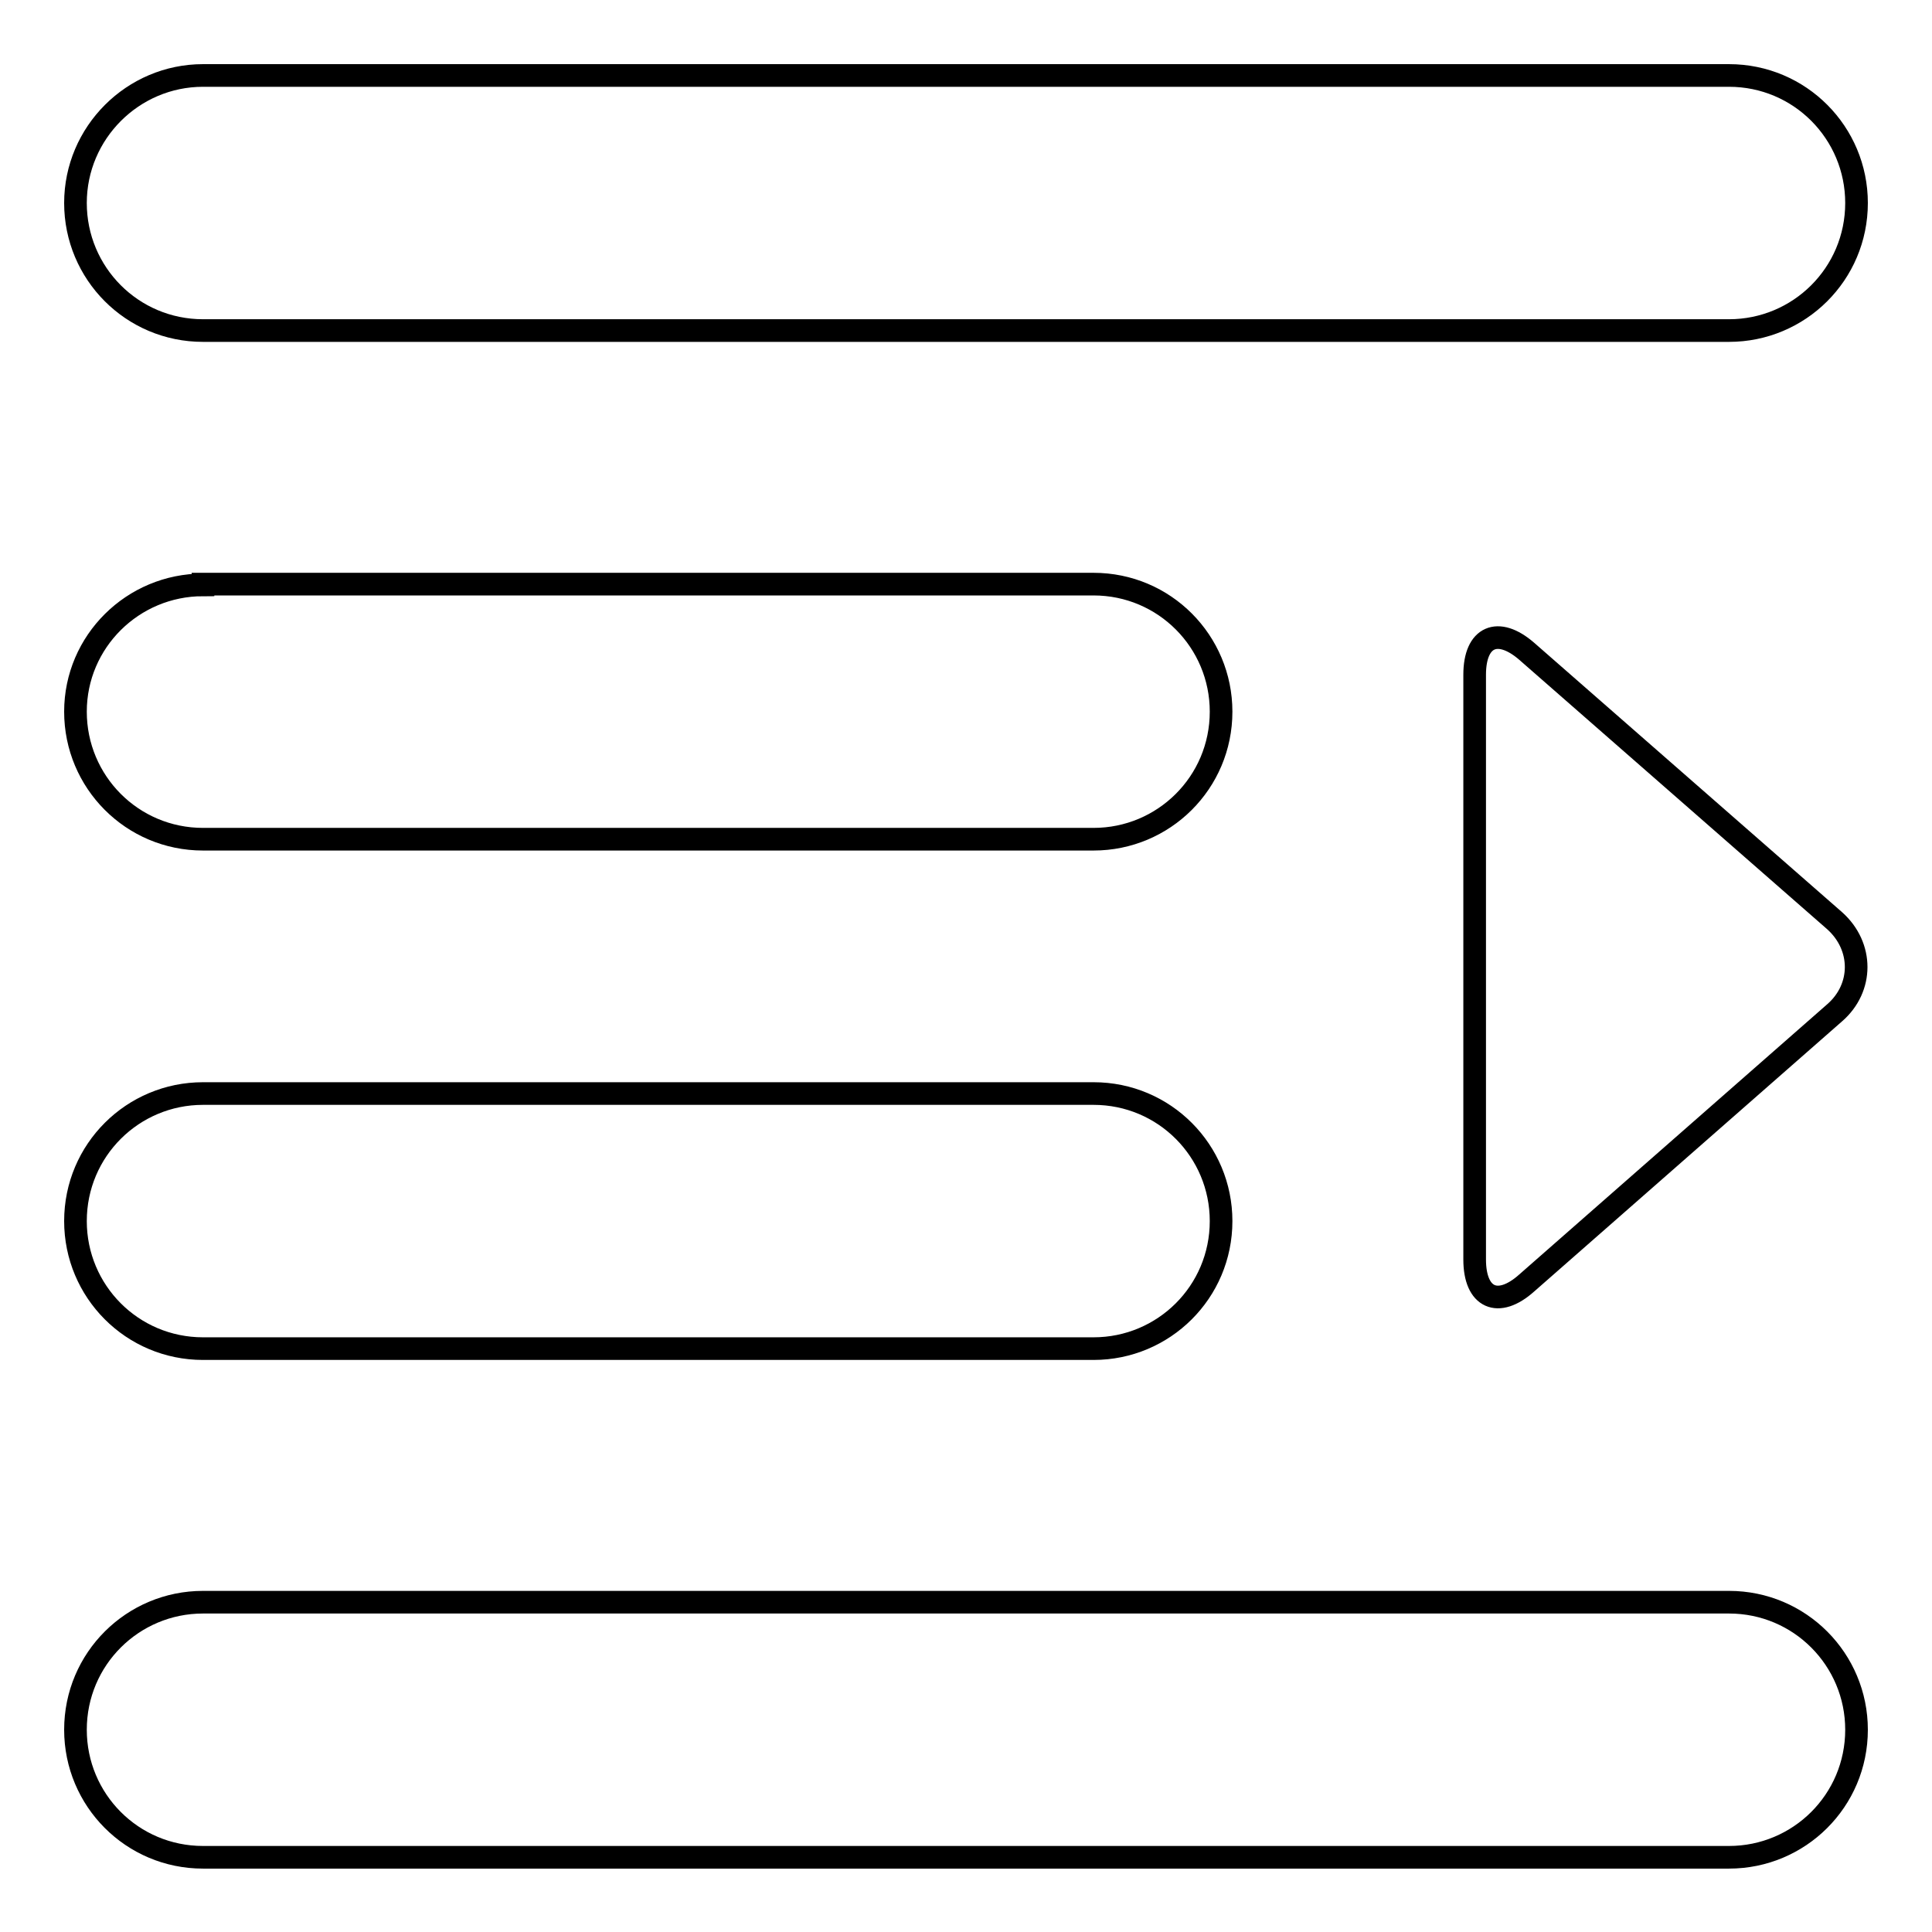
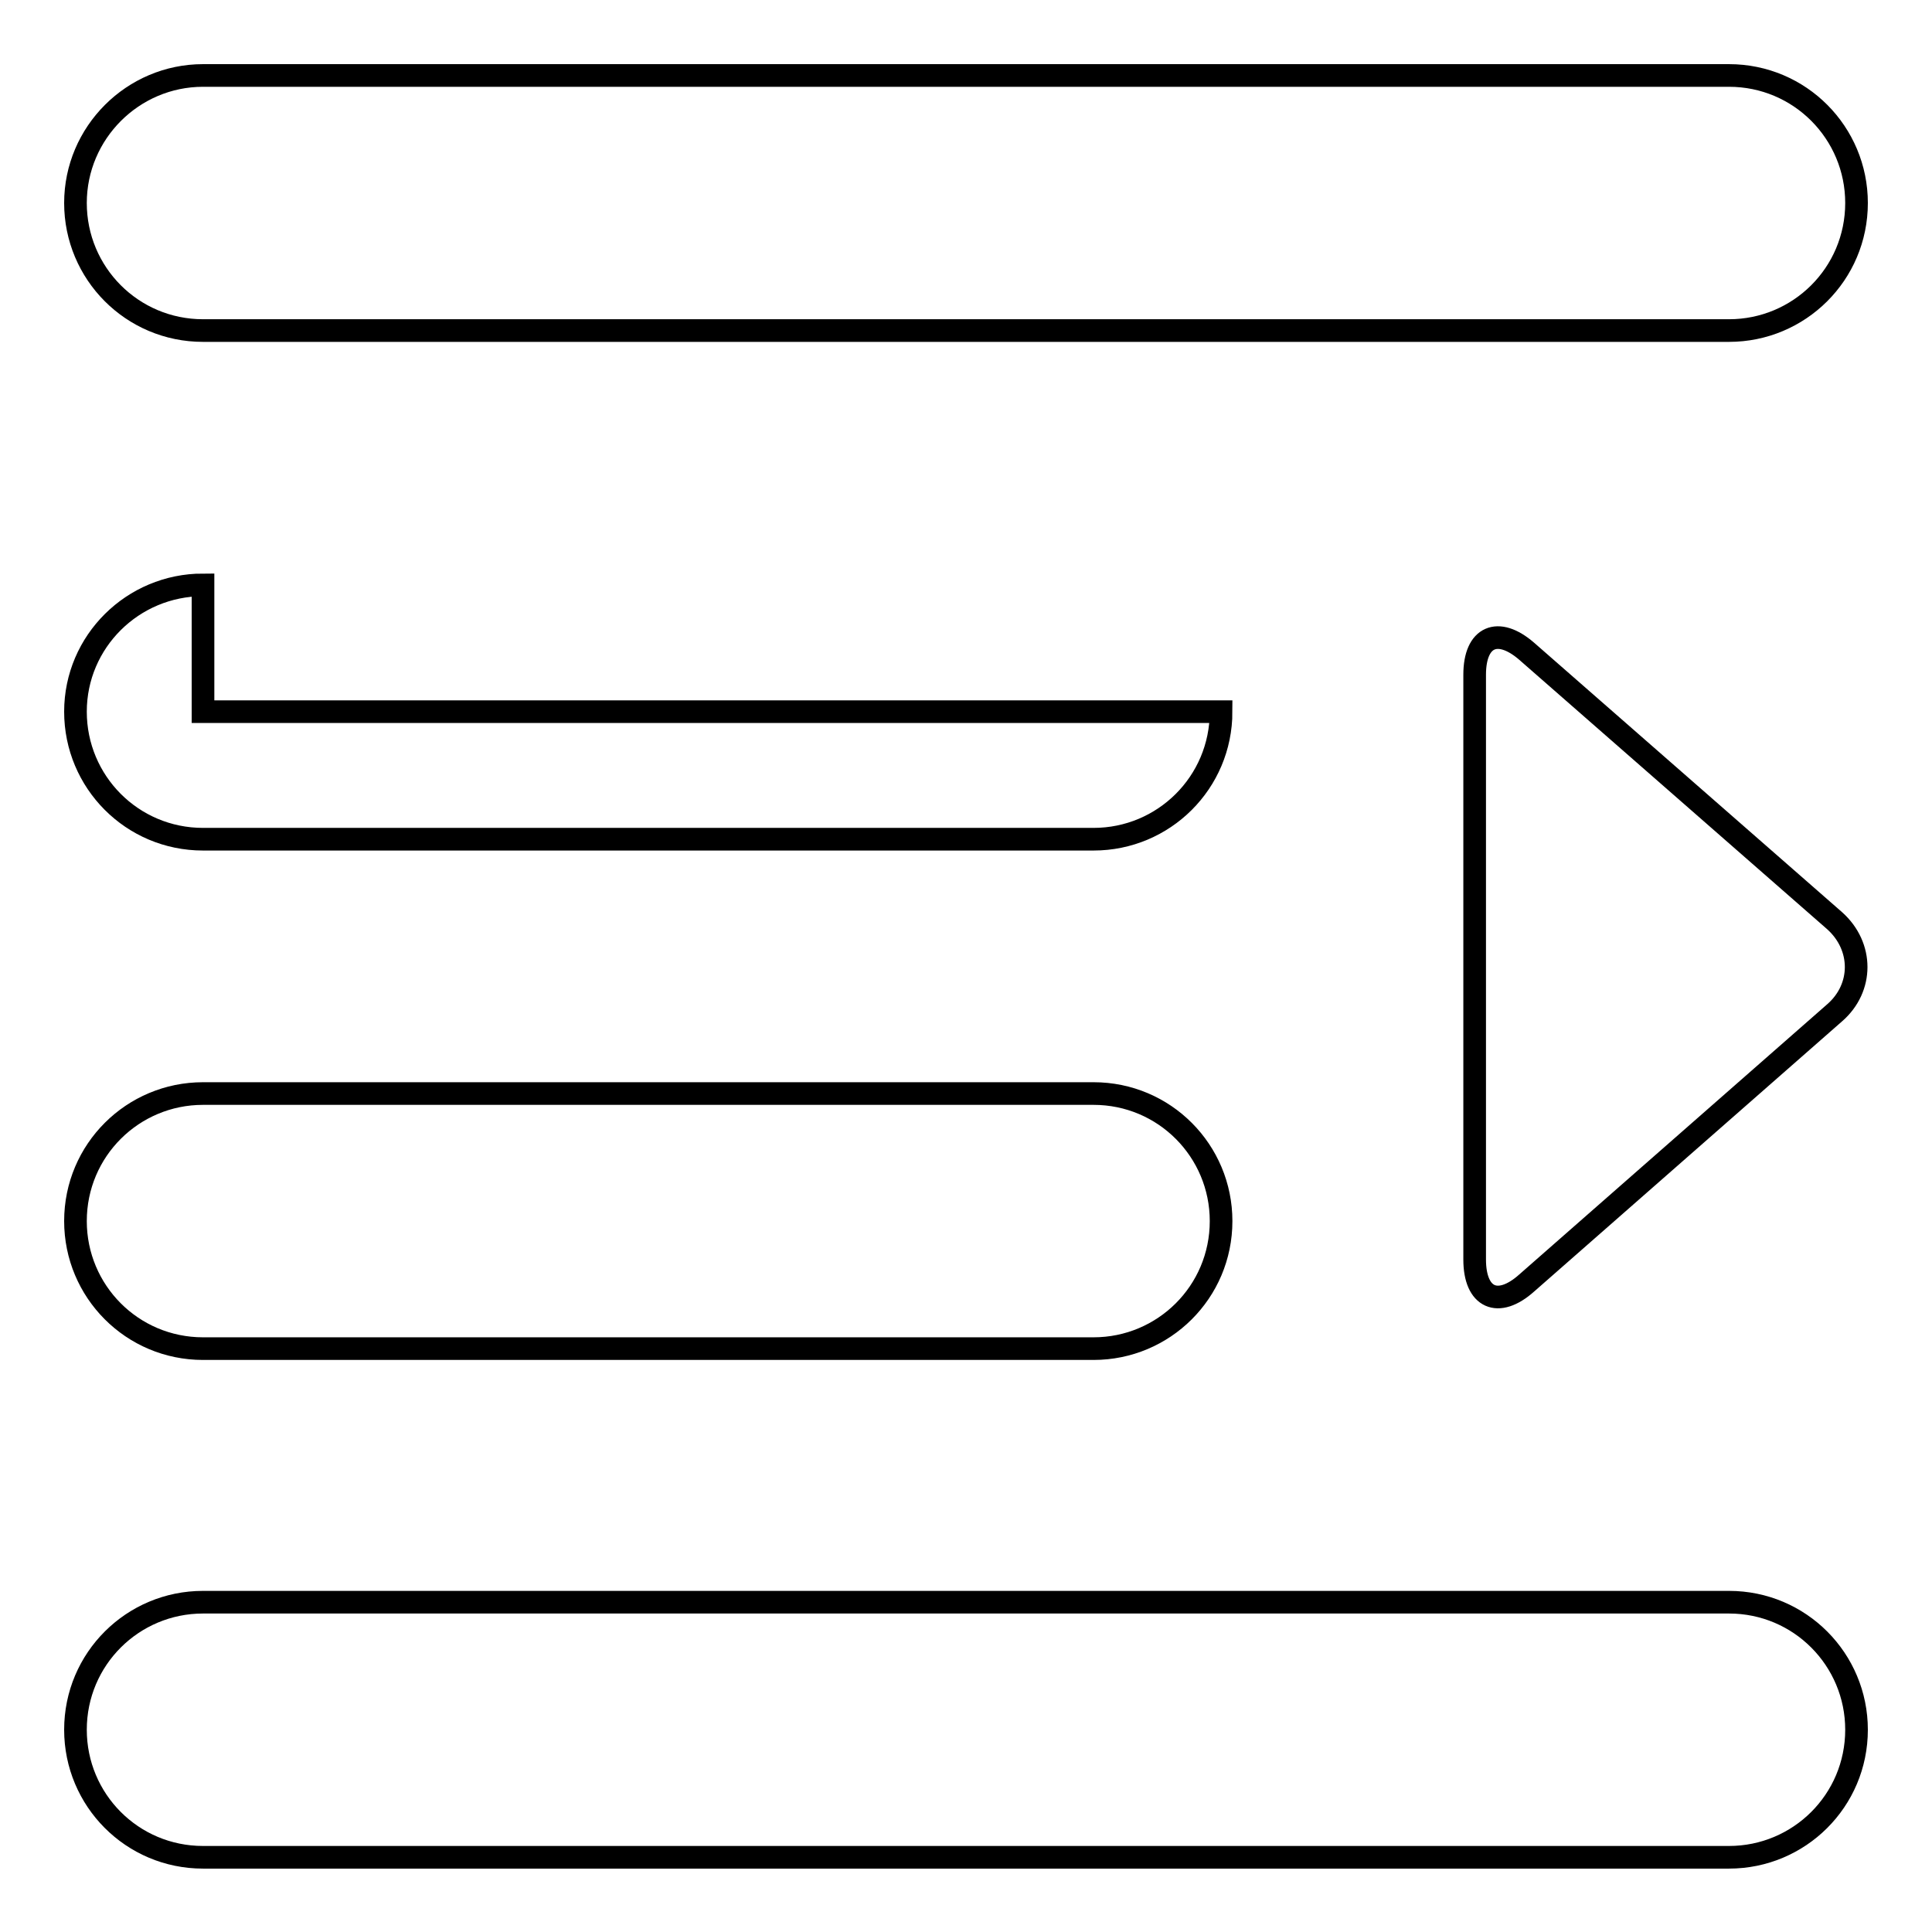
<svg xmlns="http://www.w3.org/2000/svg" version="1.1" x="0px" y="0px" viewBox="0 0 256 256" enable-background="new 0 0 256 256" xml:space="preserve">
  <g>
    <g>
-       <path stroke-width="3" fill-opacity="0" stroke="#000000" d="M26.9,10C17.6,10,10,17.6,10,26.9c0,9.3,7.5,16.9,16.9,16.9h202.2c9.3,0,16.9-7.5,16.9-16.9c0-9.3-7.5-16.9-16.9-16.9H26.9z M26.9,77.5C17.6,77.5,10,85,10,94.3s7.5,16.9,16.9,16.9h118c9.3,0,16.9-7.5,16.9-16.9c0-9.3-7.5-16.9-16.9-16.9H26.9z M26.9,144.9c-9.3,0-16.9,7.5-16.9,16.9c0,9.3,7.5,16.9,16.9,16.9h118c9.3,0,16.9-7.5,16.9-16.9c0-9.3-7.5-16.9-16.9-16.9H26.9z M26.9,212.3c-9.3,0-16.9,7.5-16.9,16.9c0,9.3,7.5,16.9,16.9,16.9h202.2c9.3,0,16.9-7.5,16.9-16.9c0-9.3-7.5-16.9-16.9-16.9H26.9z M202.3,86.3c-3.8-3.3-6.9-2-6.9,3.1v77.5c0,5.1,3.1,6.5,6.9,3.1l40.8-35.8c3.8-3.3,3.8-8.8,0-12.2L202.3,86.3z" />
+       <path stroke-width="3" fill-opacity="0" stroke="#000000" d="M26.9,10C17.6,10,10,17.6,10,26.9c0,9.3,7.5,16.9,16.9,16.9h202.2c9.3,0,16.9-7.5,16.9-16.9c0-9.3-7.5-16.9-16.9-16.9H26.9z M26.9,77.5C17.6,77.5,10,85,10,94.3s7.5,16.9,16.9,16.9h118c9.3,0,16.9-7.5,16.9-16.9H26.9z M26.9,144.9c-9.3,0-16.9,7.5-16.9,16.9c0,9.3,7.5,16.9,16.9,16.9h118c9.3,0,16.9-7.5,16.9-16.9c0-9.3-7.5-16.9-16.9-16.9H26.9z M26.9,212.3c-9.3,0-16.9,7.5-16.9,16.9c0,9.3,7.5,16.9,16.9,16.9h202.2c9.3,0,16.9-7.5,16.9-16.9c0-9.3-7.5-16.9-16.9-16.9H26.9z M202.3,86.3c-3.8-3.3-6.9-2-6.9,3.1v77.5c0,5.1,3.1,6.5,6.9,3.1l40.8-35.8c3.8-3.3,3.8-8.8,0-12.2L202.3,86.3z" />
    </g>
  </g>
</svg>